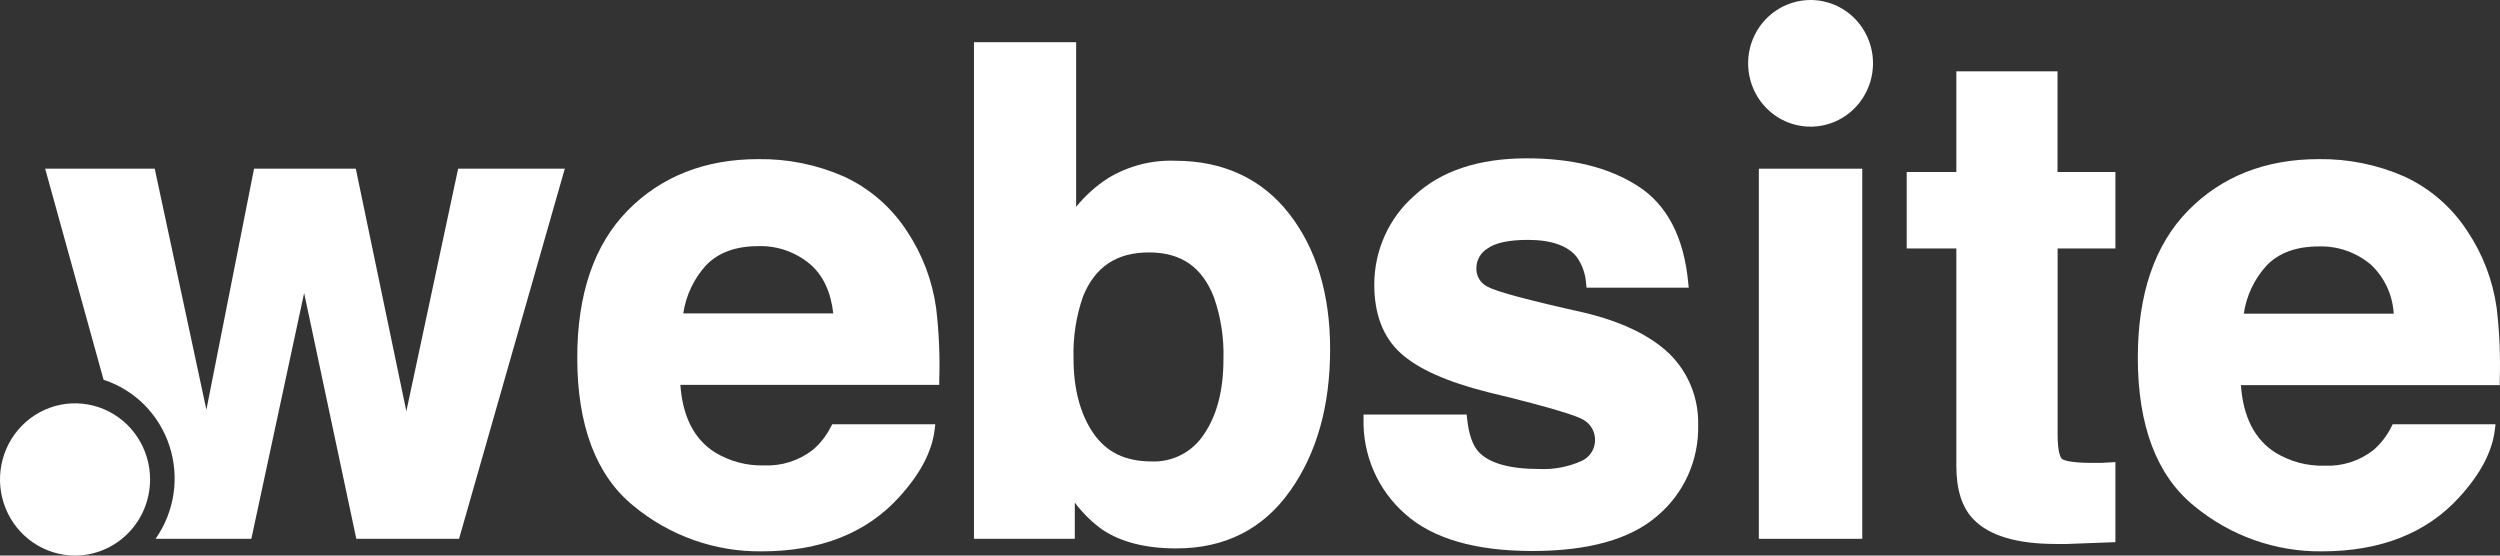
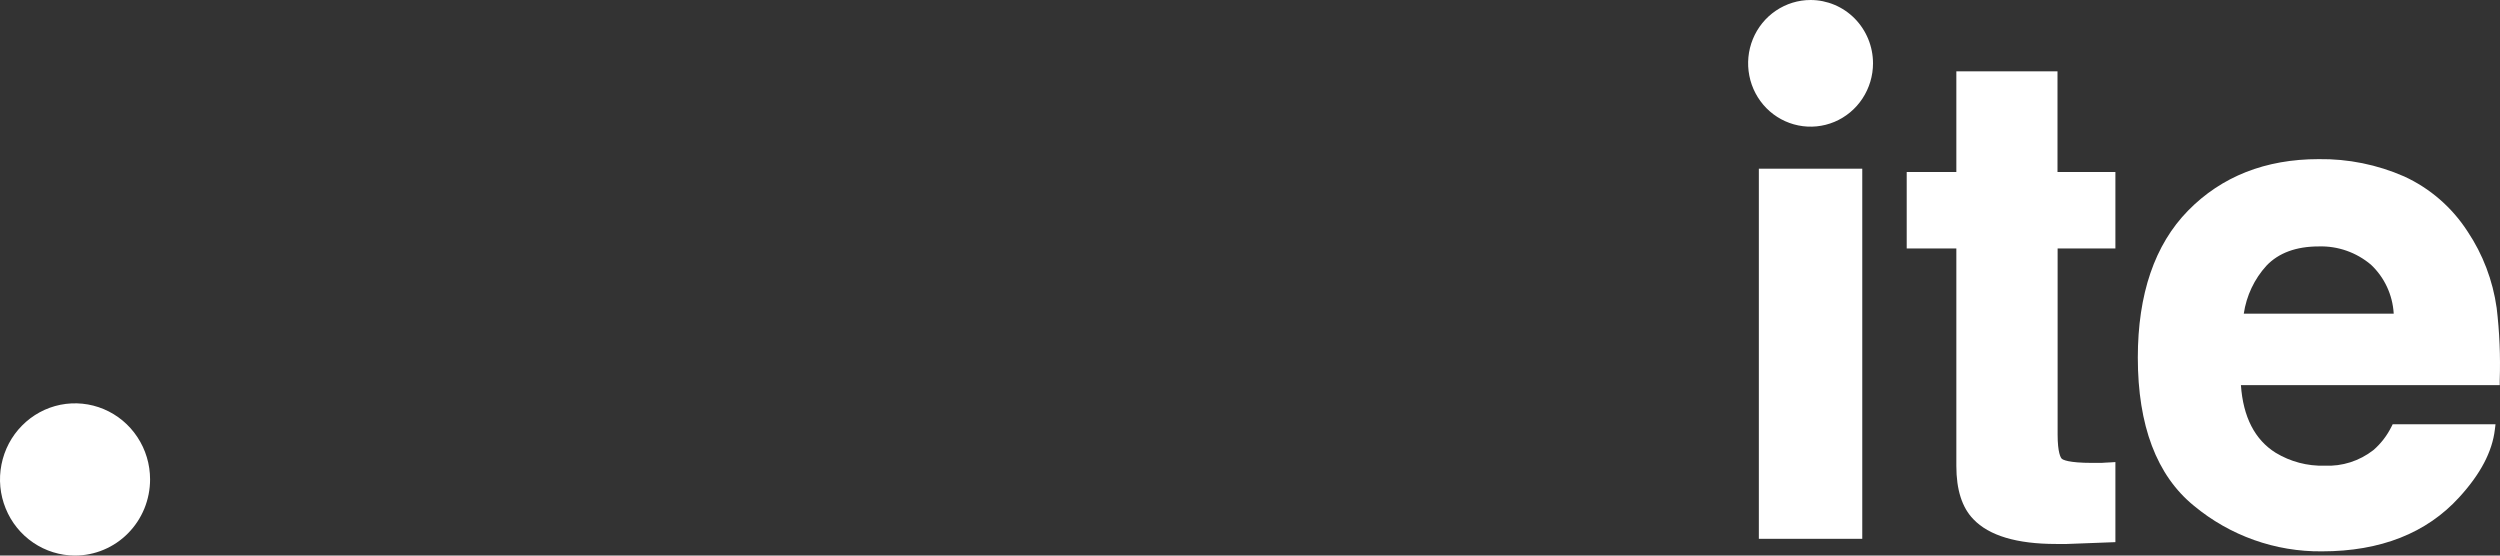
<svg xmlns="http://www.w3.org/2000/svg" width="63" height="14" viewBox="0 0 63 14" fill="none">
  <rect x="0" y="0" width="63" height="14" fill="#333333" stroke="none" />
  <path d="M1.887 14C1.513 13.999 1.148 13.886 0.838 13.675C0.527 13.464 0.285 13.164 0.143 12.813C0 12.463 -0.037 12.077 0.037 11.706C0.11 11.334 0.29 10.992 0.555 10.725C0.819 10.457 1.156 10.274 1.523 10.2C1.89 10.127 2.27 10.165 2.615 10.31C2.96 10.455 3.255 10.7 3.463 11.016C3.671 11.331 3.782 11.701 3.782 12.081C3.782 12.333 3.733 12.582 3.638 12.816C3.542 13.049 3.403 13.26 3.227 13.438C3.051 13.617 2.842 13.758 2.612 13.854C2.382 13.951 2.136 14 1.887 14Z" fill="white" />
-   <path d="M22.86 5.833C22.468 5.226 21.914 4.745 21.262 4.446C20.582 4.148 19.848 4 19.107 4.01C17.768 4.01 16.66 4.446 15.816 5.306C14.972 6.166 14.547 7.413 14.547 9.012C14.547 10.722 15.022 11.979 15.958 12.743C16.871 13.501 18.017 13.908 19.197 13.894C20.67 13.894 21.833 13.435 22.654 12.532C23.185 11.951 23.488 11.384 23.554 10.821L23.569 10.692H20.972L20.939 10.753C20.828 10.976 20.673 11.174 20.484 11.336C20.133 11.609 19.698 11.748 19.255 11.728C18.822 11.741 18.395 11.628 18.022 11.403C17.496 11.075 17.203 10.502 17.145 9.698H23.669V9.585C23.689 8.975 23.662 8.365 23.59 7.759C23.494 7.07 23.244 6.411 22.86 5.833ZM21.001 7.897H17.218C17.286 7.445 17.485 7.024 17.791 6.687C18.098 6.365 18.54 6.203 19.108 6.203C19.587 6.187 20.055 6.352 20.423 6.664C20.747 6.947 20.939 7.365 20.998 7.897H21.001Z" fill="white" />
-   <path d="M29.613 4.051C29.022 4.029 28.438 4.18 27.93 4.486C27.623 4.682 27.349 4.927 27.119 5.212V1.063H24.544V13.578H27.085V12.665C27.282 12.929 27.518 13.161 27.784 13.351C28.253 13.662 28.877 13.82 29.644 13.82C30.863 13.82 31.826 13.335 32.505 12.379C33.185 11.423 33.519 10.229 33.519 8.798C33.519 7.416 33.173 6.268 32.489 5.389C31.806 4.509 30.831 4.051 29.613 4.051ZM30.345 10.936C30.203 11.157 30.006 11.338 29.774 11.459C29.542 11.581 29.282 11.639 29.022 11.628C28.352 11.628 27.877 11.393 27.548 10.911C27.219 10.429 27.053 9.791 27.053 9.041C27.036 8.505 27.117 7.971 27.294 7.466C27.597 6.722 28.14 6.361 28.954 6.361C29.768 6.361 30.292 6.729 30.591 7.49C30.765 7.99 30.847 8.518 30.831 9.048C30.831 9.831 30.668 10.461 30.345 10.936Z" fill="white" />
-   <path d="M39.91 7.876C38.525 7.568 37.712 7.35 37.491 7.227C37.4 7.184 37.323 7.115 37.272 7.027C37.221 6.939 37.198 6.838 37.205 6.737C37.209 6.64 37.236 6.547 37.285 6.464C37.334 6.382 37.402 6.313 37.483 6.264C37.679 6.119 38.024 6.045 38.508 6.045C39.09 6.045 39.509 6.19 39.738 6.48C39.874 6.676 39.955 6.907 39.97 7.147L39.981 7.25H42.556L42.543 7.124C42.436 5.979 42.01 5.159 41.274 4.688C40.539 4.216 39.611 3.99 38.472 3.99C37.267 3.99 36.316 4.305 35.647 4.926C35.327 5.204 35.071 5.55 34.896 5.938C34.721 6.327 34.631 6.749 34.632 7.176C34.632 7.919 34.856 8.499 35.295 8.898C35.734 9.297 36.465 9.624 37.499 9.884C39.239 10.302 39.774 10.497 39.917 10.587C40.008 10.642 40.082 10.722 40.131 10.817C40.18 10.912 40.202 11.019 40.195 11.126C40.188 11.233 40.151 11.336 40.09 11.423C40.028 11.51 39.944 11.579 39.847 11.62C39.516 11.767 39.156 11.835 38.795 11.819C38.043 11.819 37.526 11.674 37.258 11.384C37.114 11.226 37.013 10.949 36.971 10.55L36.96 10.447H34.361V10.557C34.35 11.01 34.439 11.459 34.62 11.873C34.801 12.287 35.071 12.655 35.409 12.951C36.1 13.572 37.179 13.885 38.614 13.885C40.018 13.885 41.077 13.595 41.761 13.003C42.093 12.725 42.359 12.374 42.538 11.976C42.717 11.578 42.804 11.145 42.794 10.708C42.802 10.374 42.741 10.042 42.616 9.733C42.491 9.424 42.304 9.145 42.067 8.913C41.586 8.452 40.861 8.102 39.91 7.876Z" fill="white" />
  <path d="M46.929 4.251H44.323V13.578H46.929V4.251Z" fill="white" />
  <path d="M51.849 1.798H49.3V4.335H48.049V6.261H49.3V11.744C49.3 12.34 49.443 12.791 49.729 13.084C50.122 13.498 50.823 13.708 51.813 13.708H52.087L53.308 13.662V11.644L53.185 11.652C53.109 11.652 53.033 11.662 52.955 11.665H52.733C52.112 11.665 51.982 11.584 51.956 11.559C51.931 11.535 51.852 11.414 51.852 10.947V6.261H53.308V4.335H51.849V1.798Z" fill="white" />
  <path d="M62.916 7.76C62.819 7.069 62.569 6.41 62.183 5.833C61.791 5.226 61.237 4.745 60.585 4.446C59.906 4.148 59.171 4 58.431 4.01C57.091 4.01 55.985 4.446 55.141 5.306C54.297 6.166 53.873 7.413 53.873 9.012C53.873 10.722 54.347 11.979 55.284 12.743C56.195 13.5 57.339 13.907 58.515 13.894C59.987 13.894 61.151 13.435 61.972 12.532C62.504 11.951 62.806 11.384 62.871 10.821L62.887 10.692H60.295L60.264 10.754C60.152 10.979 59.998 11.18 59.809 11.343C59.457 11.617 59.022 11.756 58.58 11.735C58.147 11.748 57.719 11.635 57.347 11.41C56.822 11.082 56.527 10.509 56.471 9.705H62.993V9.585C63.014 8.975 62.988 8.365 62.916 7.76ZM60.321 7.905H56.543C56.61 7.452 56.809 7.031 57.115 6.695C57.422 6.372 57.866 6.21 58.432 6.21C58.912 6.195 59.38 6.359 59.749 6.671C60.088 6.99 60.293 7.429 60.321 7.897V7.905Z" fill="white" />
-   <path d="M11.545 4.251L10.24 10.363L8.966 4.251H6.402L5.201 10.325L3.899 4.251H1.138L2.61 9.57C2.996 9.696 3.348 9.912 3.637 10.201C3.925 10.491 4.142 10.845 4.27 11.236C4.398 11.627 4.433 12.042 4.372 12.449C4.311 12.856 4.156 13.243 3.92 13.578H6.334L7.664 7.385L8.979 13.578H11.568L14.233 4.251H11.545Z" fill="white" />
  <path d="M45.626 0C45.315 0 45.011 0.094 44.752 0.269C44.493 0.444 44.291 0.694 44.172 0.985C44.053 1.277 44.022 1.598 44.083 1.907C44.143 2.217 44.293 2.501 44.513 2.725C44.733 2.948 45.014 3.1 45.319 3.161C45.624 3.223 45.941 3.191 46.228 3.071C46.516 2.95 46.762 2.745 46.934 2.483C47.107 2.22 47.2 1.912 47.2 1.596C47.2 1.173 47.034 0.767 46.739 0.467C46.444 0.168 46.043 0 45.626 0Z" fill="white" />
</svg>